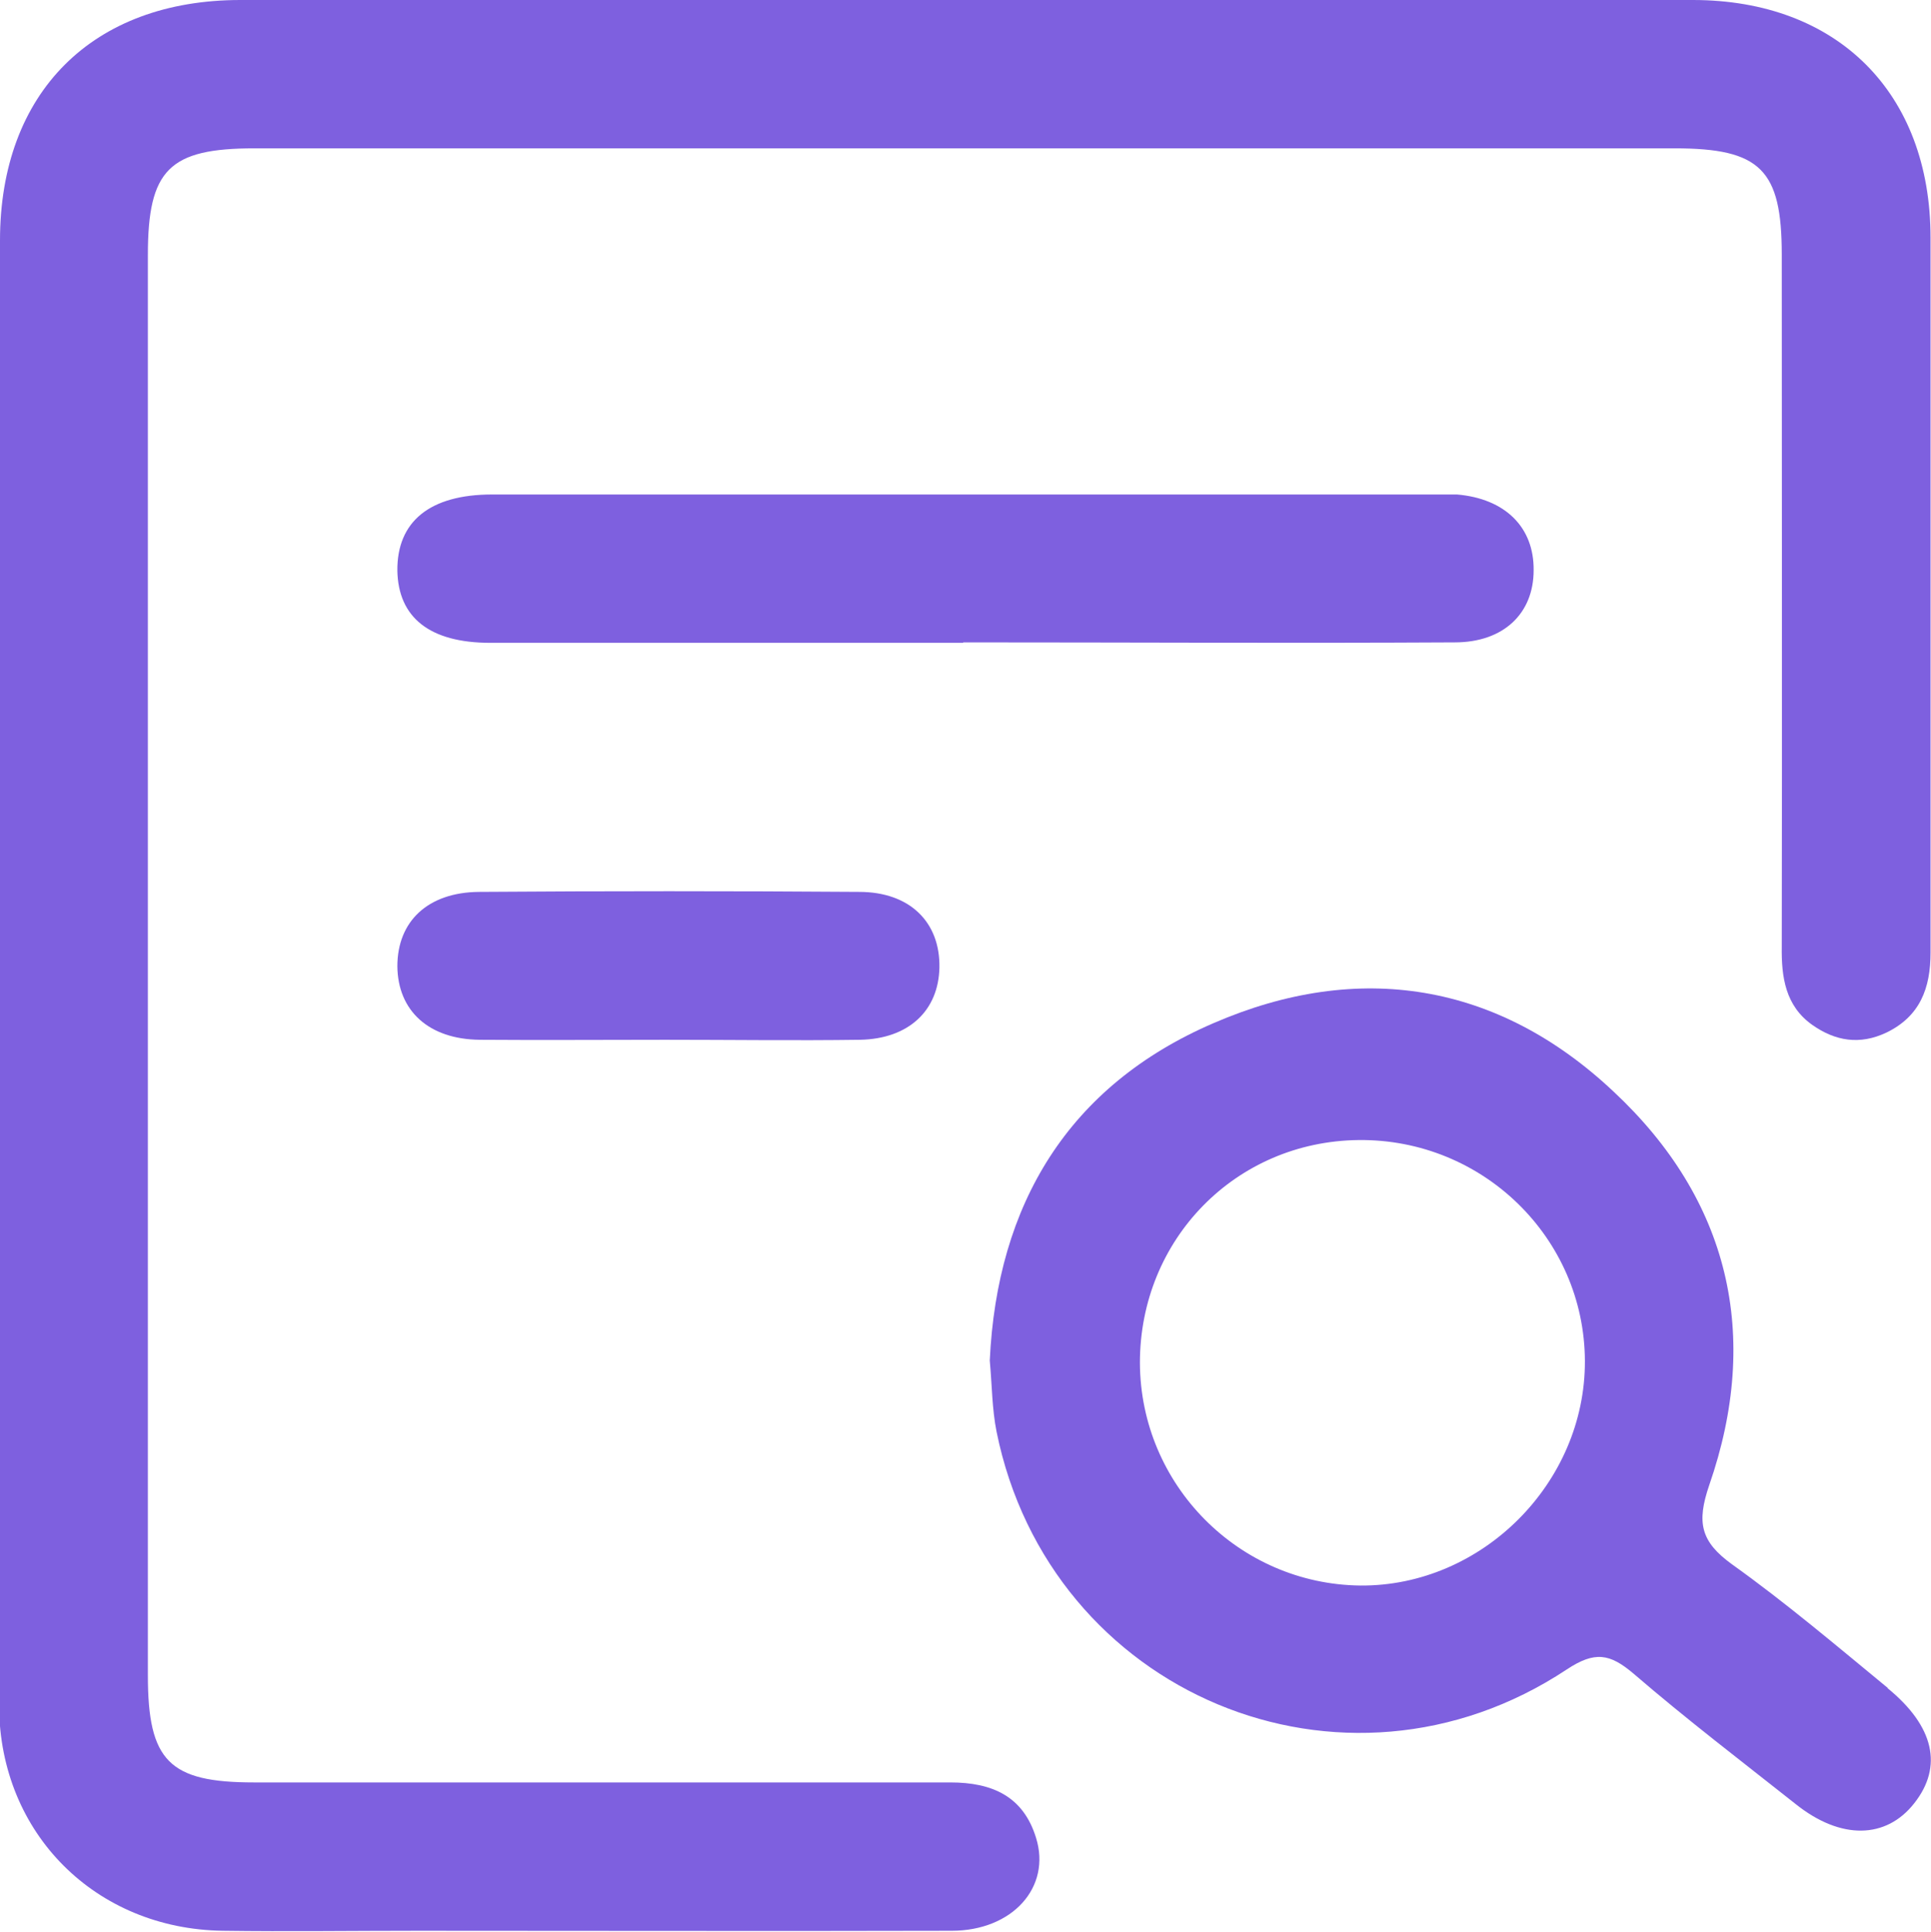
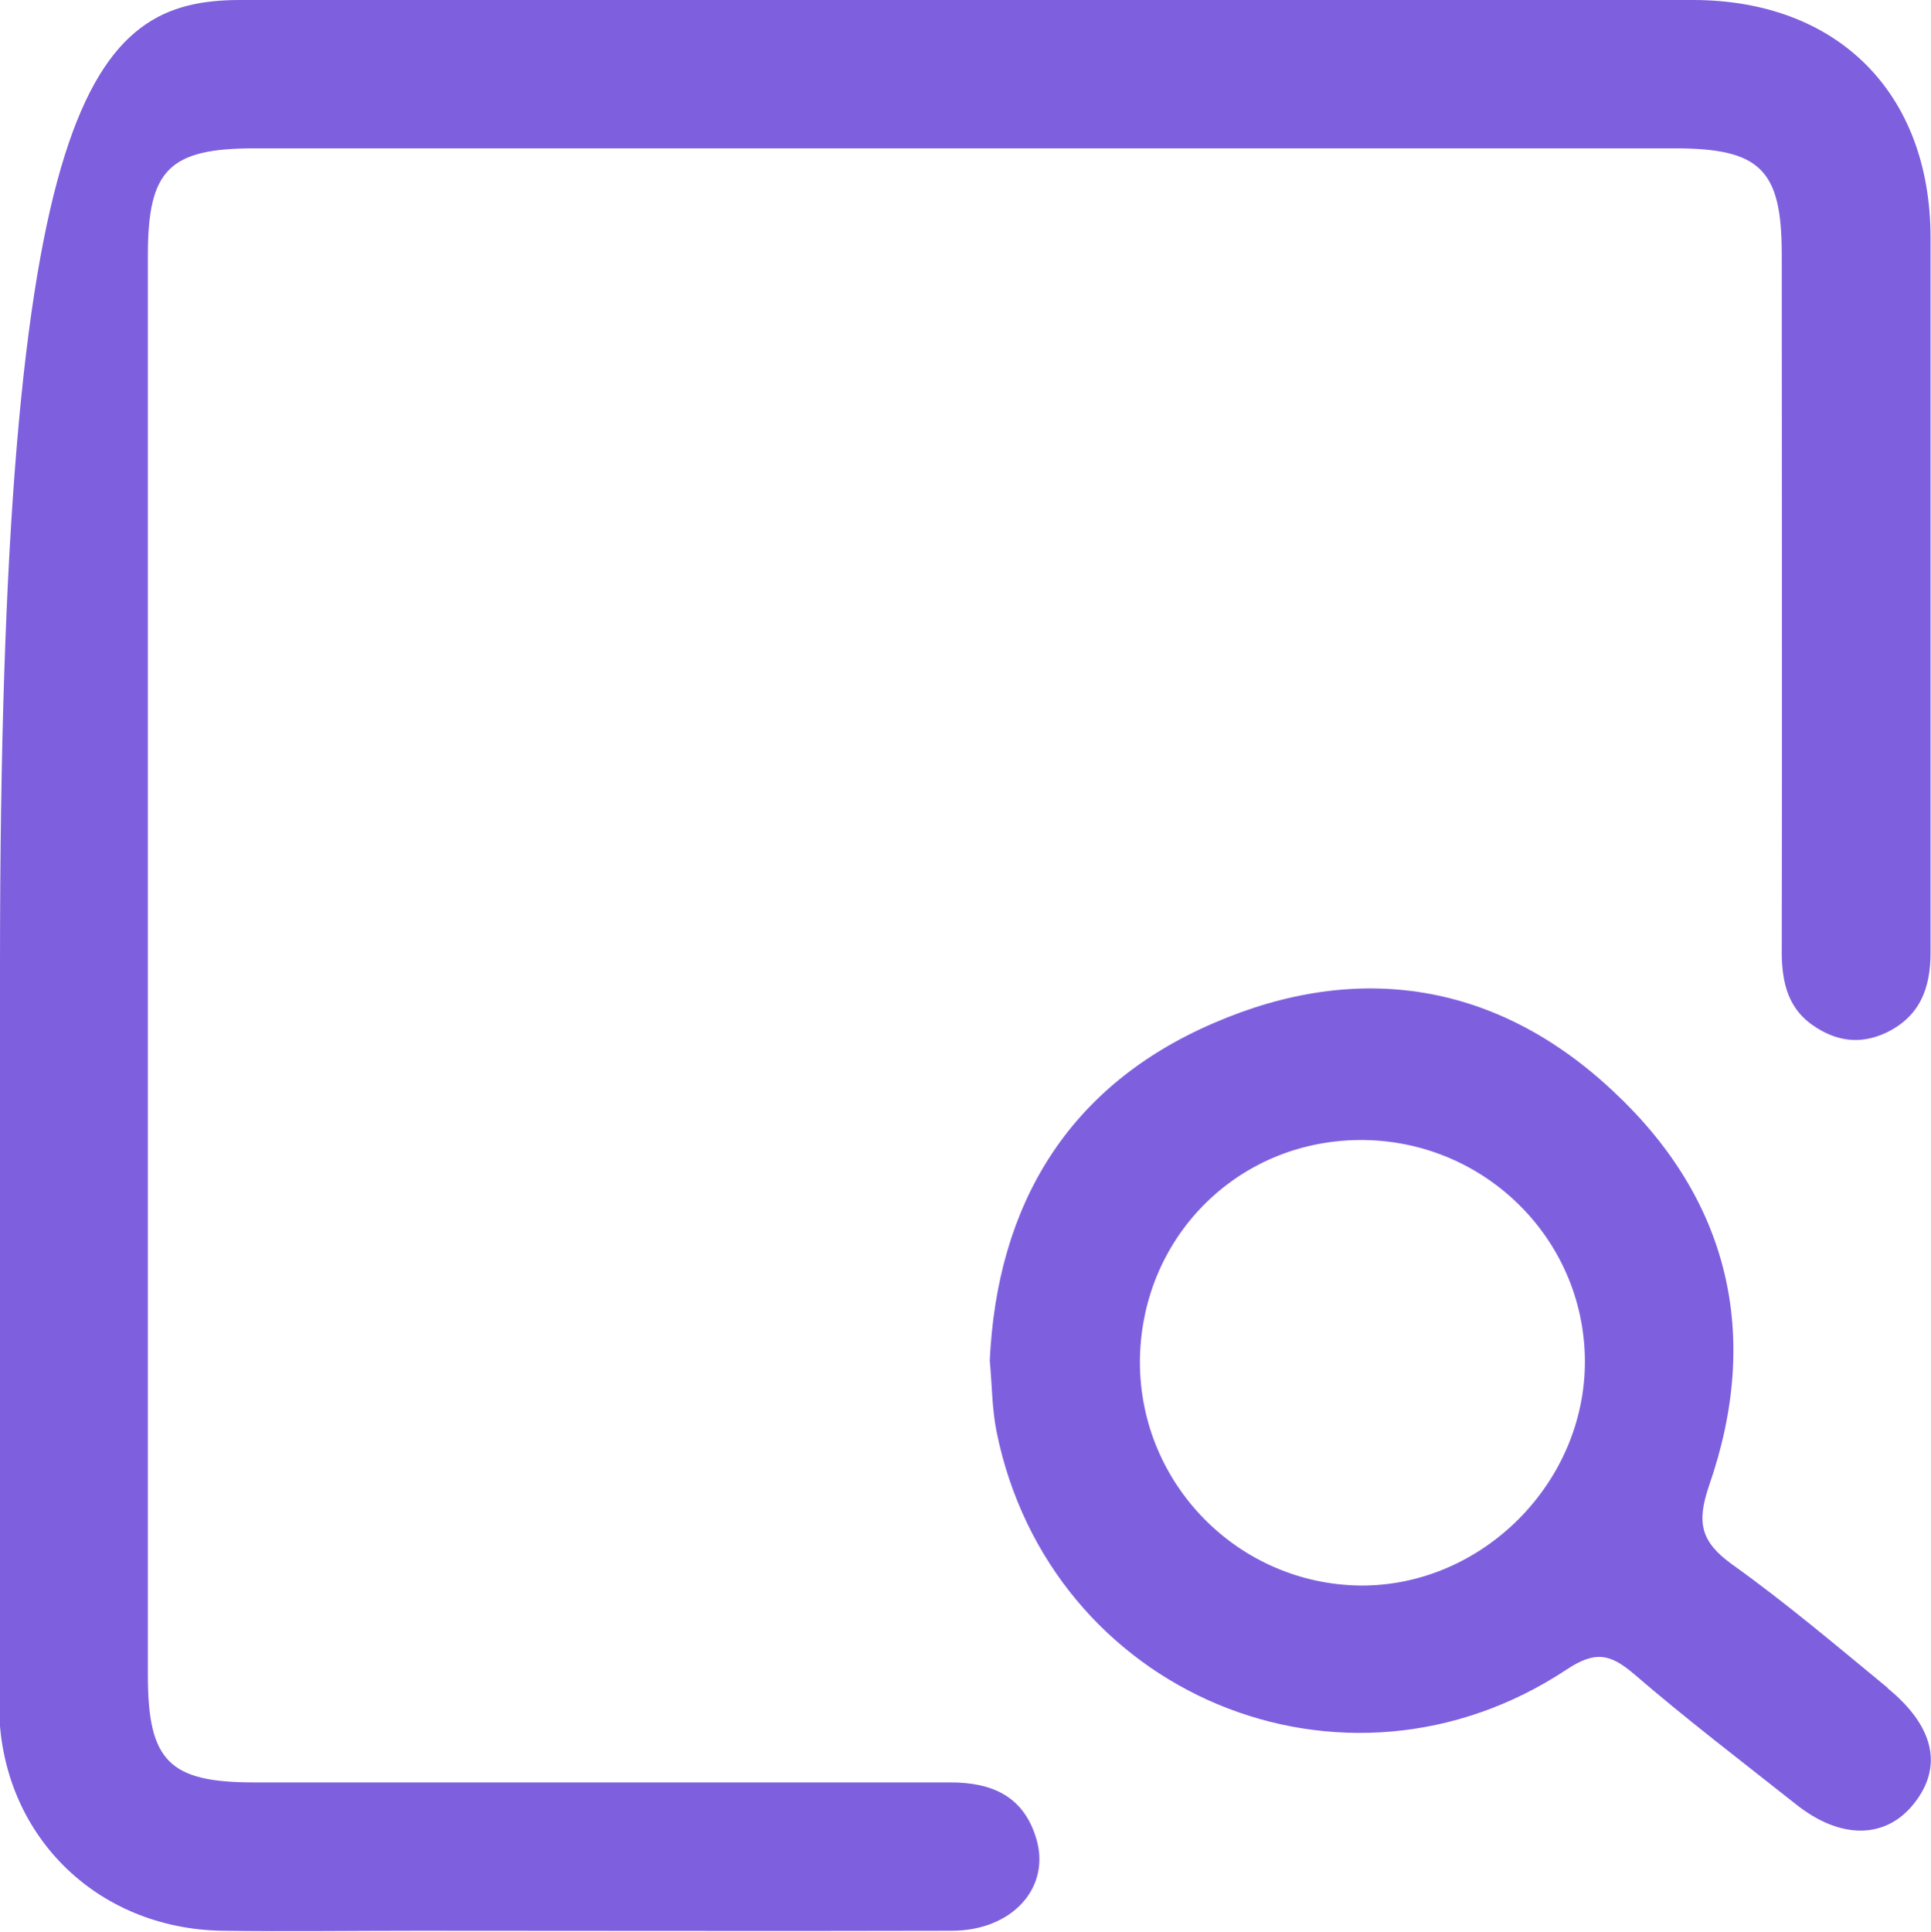
<svg xmlns="http://www.w3.org/2000/svg" id="Layer_2" viewBox="0 0 42.57 42.58">
  <defs>
    <style>      .cls-1 {        fill: #7e60df;      }    </style>
  </defs>
  <g id="Layer_1-2" data-name="Layer_1">
    <g>
-       <path class="cls-1" d="M0,21.26c0-5.32,0-10.64,0-15.96C0,2.04,2.04,0,5.3,0,15.98,0,26.65,0,37.32,0c3.19,0,5.24,2.05,5.24,5.24,0,5.25,0,10.51,0,15.76,0,.78-.23,1.4-.97,1.76-.59.28-1.13.19-1.64-.17-.59-.42-.68-1.05-.67-1.73.01-5.08,0-10.16,0-15.25,0-1.87-.47-2.34-2.36-2.34-10.44,0-20.87,0-31.31,0-1.88,0-2.35.47-2.35,2.35,0,10.44,0,20.87,0,31.31,0,1.89.47,2.36,2.34,2.36,5.12,0,10.23,0,15.35,0,.93,0,1.61.31,1.89,1.22.34,1.09-.52,2.05-1.86,2.05-3.92.01-7.84,0-11.77,0-1.43,0-2.86.02-4.3,0-2.8-.04-4.91-2.14-4.93-4.94-.02-5.46,0-10.91,0-16.37Z" />
-       <path class="cls-1" d="M21.24,14.17c-3.48,0-6.95,0-10.43,0-1.34,0-2.03-.56-2.05-1.59-.01-1.08.71-1.68,2.09-1.68,6.95,0,13.9,0,20.86,0,.14,0,.27,0,.41,0,1.06.09,1.7.72,1.69,1.67,0,.95-.66,1.59-1.74,1.59-3.61.02-7.22,0-10.84,0Z" />
-       <path class="cls-1" d="M14.67,22.92c-1.36,0-2.73.01-4.09,0-1.13-.01-1.81-.64-1.82-1.62,0-.99.67-1.63,1.8-1.64,2.79-.02,5.59-.02,8.38,0,1.12,0,1.79.67,1.77,1.67-.02.95-.68,1.57-1.75,1.59-1.43.02-2.86,0-4.29,0Z" />
+       <path class="cls-1" d="M0,21.26C0,2.04,2.04,0,5.3,0,15.98,0,26.65,0,37.32,0c3.19,0,5.24,2.05,5.24,5.24,0,5.25,0,10.51,0,15.76,0,.78-.23,1.4-.97,1.76-.59.28-1.13.19-1.64-.17-.59-.42-.68-1.05-.67-1.73.01-5.08,0-10.16,0-15.25,0-1.87-.47-2.34-2.36-2.34-10.44,0-20.87,0-31.31,0-1.88,0-2.35.47-2.35,2.35,0,10.44,0,20.87,0,31.31,0,1.89.47,2.36,2.34,2.36,5.12,0,10.23,0,15.35,0,.93,0,1.61.31,1.89,1.22.34,1.09-.52,2.05-1.86,2.05-3.92.01-7.84,0-11.77,0-1.43,0-2.86.02-4.3,0-2.8-.04-4.91-2.14-4.93-4.94-.02-5.46,0-10.91,0-16.37Z" />
      <path class="cls-1" d="M41.62,37.21c-1.13-.93-2.25-1.88-3.44-2.73-.69-.5-.78-.92-.5-1.74,1.15-3.31.44-6.3-2.11-8.68-2.55-2.4-5.62-2.89-8.81-1.51-3.21,1.38-4.78,4-4.94,7.44.05.55.05,1.07.15,1.57,1.17,5.78,7.65,8.5,12.57,5.24.62-.41.95-.35,1.47.09,1.16,1,2.38,1.93,3.58,2.88.99.79,1.99.77,2.61-.02.64-.81.44-1.7-.59-2.54ZM29.99,34.95c-2.68-.03-4.85-2.22-4.86-4.91,0-2.72,2.11-4.88,4.82-4.91,2.74-.03,4.98,2.16,4.99,4.87.01,2.69-2.27,4.97-4.95,4.95Z" />
    </g>
  </g>
</svg>